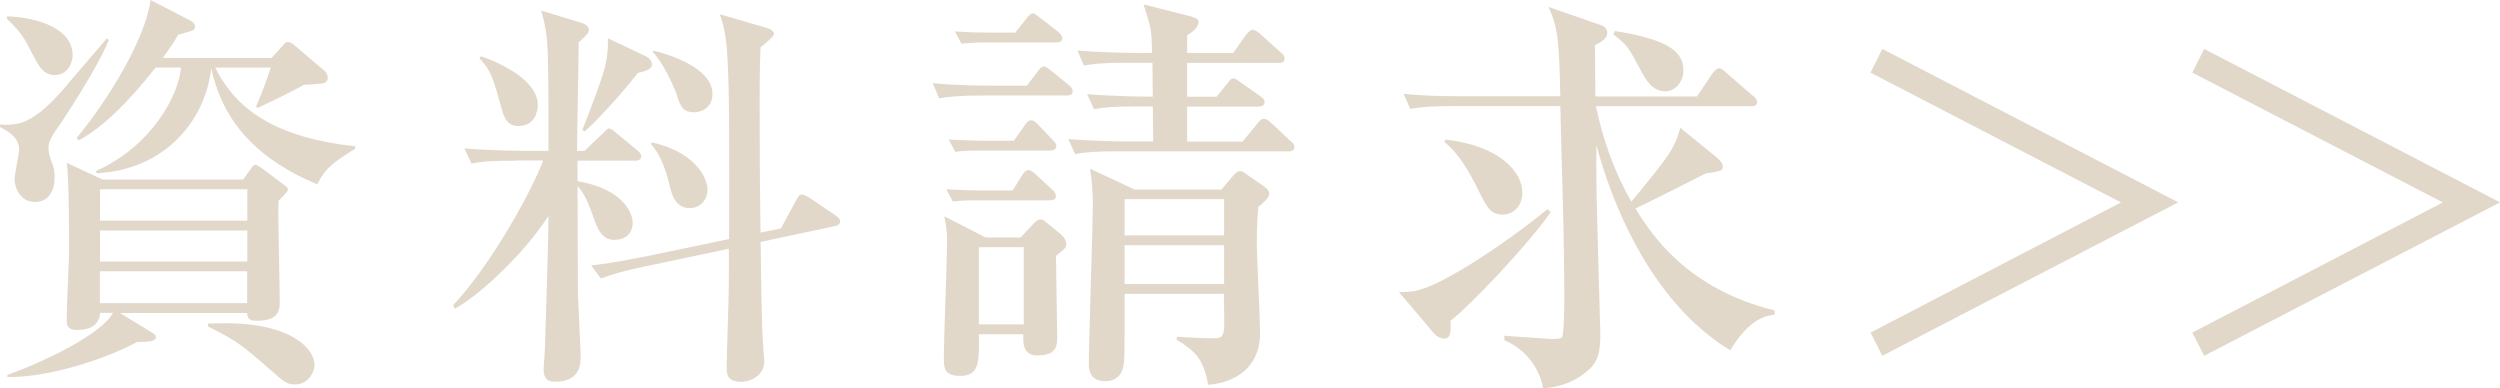
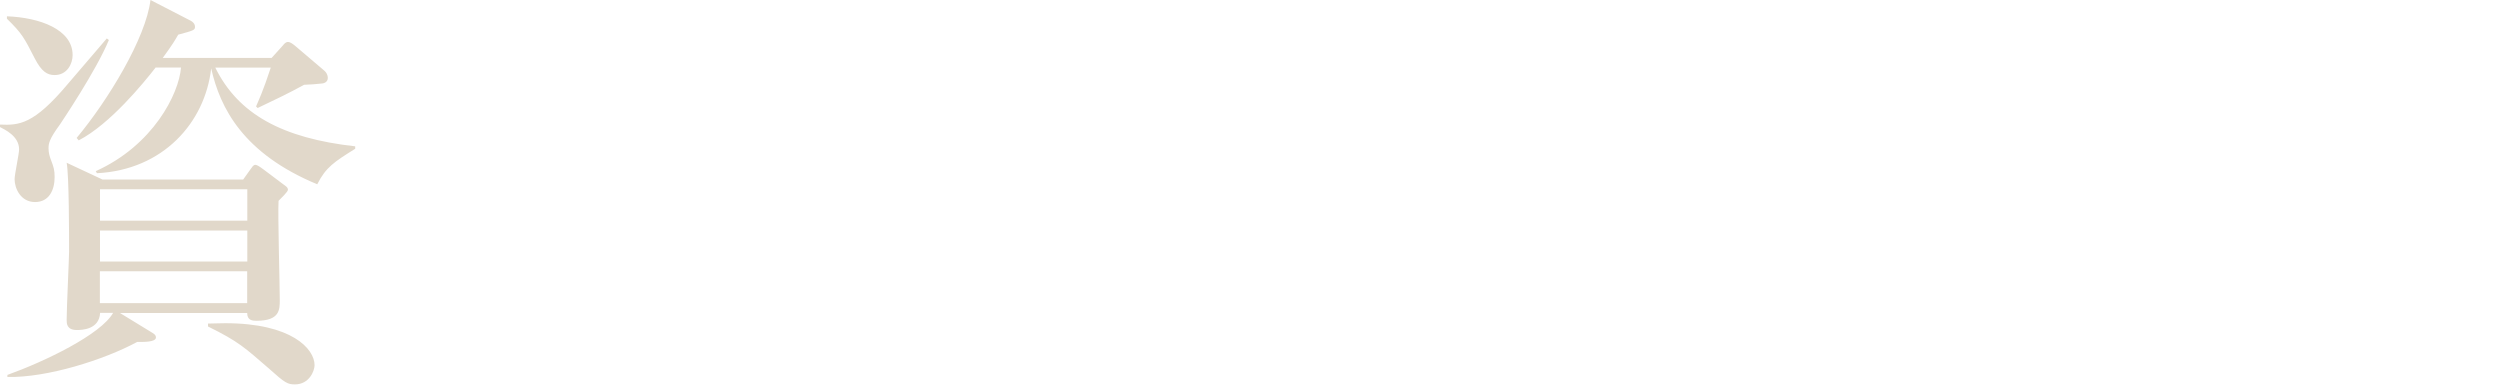
<svg xmlns="http://www.w3.org/2000/svg" id="_レイヤー_2" viewBox="0 0 205.52 31.93">
  <defs>
    <style>.cls-1{fill:#e1d8ca;stroke-width:0px;}</style>
  </defs>
  <g id="TOP">
    <path class="cls-1" d="M8.95,3.29c-1.04,2.52-3.89,6.74-4.02,6.94-.91,1.24-.94,1.58-.94,1.98,0,.34.1.7.2.94.23.6.3.84.3,1.41,0,1.04-.44,2.05-1.61,2.05s-1.68-1.11-1.68-1.88c0-.4.37-2.08.37-2.45,0-1.11-1.21-1.64-1.58-1.84v-.2c1.58.07,2.78,0,5.57-3.32,1.07-1.24,2.92-3.42,3.22-3.76l.17.13ZM.57,1.34c2.68.1,5.4,1.07,5.4,3.19,0,.7-.44,1.64-1.48,1.64-.6,0-1.07-.27-1.64-1.38C1.98,3.09,1.81,2.75.57,1.54v-.2ZM19.99,14.76l.6-.84c.13-.17.23-.37.4-.37.13,0,.34.13.7.4l1.61,1.21c.17.13.37.23.37.44,0,.17-.57.7-.77.91-.07,1.14.1,6.84.1,8.15,0,.8,0,1.71-1.91,1.71-.34,0-.77-.03-.77-.64h-10.46l2.52,1.54c.2.13.44.23.44.47,0,.4-1.04.37-1.54.37-2.75,1.48-7.41,2.95-10.67,2.88v-.17c3.09-1.11,7.68-3.32,8.69-5.1h-1.07c-.07,1.38-1.51,1.41-1.91,1.41-.84,0-.84-.54-.84-.84,0-.91.2-5.13.2-5.6,0-1.24,0-6.31-.2-7.31l2.95,1.38h11.57ZM12.78,5.57c-.97,1.24-3.72,4.63-6.31,5.97l-.17-.2c2.58-3.09,5.7-8.22,6.07-11.34l3.32,1.71c.13.07.34.23.34.5s-.13.3-1.38.64c-.27.47-.44.77-1.27,1.91h8.95l.94-1.04c.1-.13.23-.27.4-.27.2,0,.4.17.57.3l2.41,2.05c.17.13.3.37.3.6,0,.4-.4.47-.54.47-.2.03-1.11.1-1.41.1-1.21.67-2.62,1.34-3.82,1.91l-.13-.13c.2-.47.57-1.24,1.21-3.19h-4.56c1.88,3.82,5.5,5.8,11.5,6.47v.2c-1.71,1.07-2.41,1.51-3.12,2.92-6.07-2.52-7.98-6.24-8.72-9.53-.5,4.46-3.96,8.35-9.39,8.62l-.1-.17c4.7-2.11,6.84-6.34,7.01-8.52h-2.11ZM8.22,15.56v2.58h12.11v-2.58h-12.11ZM8.22,18.95v2.55h12.11v-2.55h-12.11ZM20.32,24.92v-2.62h-12.11v2.62h12.11ZM17.1,26.6c.4,0,.84-.03,1.41-.03,5.47,0,7.35,2.11,7.35,3.45,0,.47-.44,1.58-1.61,1.58-.6,0-.81-.1-2.15-1.31-1.98-1.71-2.48-2.21-5-3.45v-.23Z" />
-     <path class="cls-1" d="M42.37,13.21c-2.05,0-2.78.07-3.62.23l-.57-1.24c2.05.17,4.43.2,4.8.2h2.11c0-1.07,0-5.8-.03-6.77-.03-2.68-.2-3.42-.57-4.76l3.32,1.01c.2.07.6.23.6.57s-.44.64-.84,1.04c0,1.41-.13,7.65-.13,8.92h.6l1.48-1.41c.17-.17.44-.44.5-.44.17,0,.34.1.64.37l1.71,1.41c.17.13.34.3.34.5,0,.34-.27.37-.5.37h-4.73v1.68c3.86.67,4.53,2.72,4.53,3.39,0,.97-.64,1.44-1.51,1.44s-1.27-.67-1.58-1.48c-.6-1.71-.84-2.25-1.44-2.95,0,.84.03,8.69.03,8.92.03.8.23,4.86.23,5.06,0,.57,0,2.11-2.11,2.11-.27,0-.94,0-.94-1.01,0-.27.1-1.34.1-1.58.1-3.22.27-8.59.27-9.12,0-.44.03-1.48.03-1.91-2.05,3.15-5.67,6.51-7.68,7.61l-.17-.27c3.25-3.45,6.61-9.69,7.41-11.91h-2.28ZM39.55,4.63c.84.27,4.66,1.74,4.66,3.99,0,.64-.3,1.74-1.58,1.74-.87,0-1.17-.6-1.38-1.38-.7-2.52-.87-3.19-1.84-4.19l.13-.17ZM53.1,4.63c.37.17.5.47.5.67,0,.37-.54.57-1.17.7-1.61,2.08-3.59,4.13-4.36,4.8l-.2-.1c1.91-4.96,2.11-5.5,2.11-7.55l3.12,1.48ZM64.2,18.78l1.21-2.25c.27-.47.3-.54.54-.54.13,0,.5.2.6.27l2.08,1.41c.3.2.44.34.44.54,0,.23-.23.34-.4.37l-6.14,1.31c.07,5.3.1,7.11.23,8.92.03.37.07.67.07.84,0,1.34-1.27,1.74-1.88,1.74-1.21,0-1.21-.67-1.21-1.24,0-1.01.17-5.57.17-6.51,0-.84.03-2.35,0-3.19l-7.01,1.48c-1.58.34-2.48.57-3.49.97l-.81-1.07c.7-.1,2.15-.27,4.73-.8l6.61-1.38c0-8.79.03-11.77-.13-14.76-.1-2.15-.4-3.02-.64-3.72l3.82,1.11c.37.1.64.3.64.5s-.57.67-1.11,1.11c-.03.91-.07,1.74-.07,4.8,0,3.86.03,7.92.07,10.43l1.68-.34ZM53.6,11.71c3.22.7,4.56,2.65,4.56,3.89,0,.91-.7,1.51-1.44,1.51-1.24,0-1.51-1.21-1.68-1.88-.27-1.17-.77-2.62-1.54-3.39l.1-.13ZM53.74,4.16c1.17.3,4.83,1.38,4.83,3.56,0,1.04-.77,1.51-1.54,1.51-.94,0-1.14-.6-1.41-1.48-.2-.6-1.14-2.68-1.98-3.49l.1-.1Z" />
-     <path class="cls-1" d="M87.68,7.85h-6.81c-2.08,0-2.82.1-3.66.23l-.54-1.24c2.05.2,4.39.2,4.8.2h2.95l.87-1.14c.27-.37.37-.44.5-.44.2,0,.3.1.64.37l1.41,1.14c.17.13.34.3.34.54,0,.3-.27.34-.5.34ZM86.81,21.03c0,1.04.1,5.67.1,6.61,0,.74,0,1.58-1.64,1.58-1.24,0-1.17-1.17-1.14-1.74h-3.66c.03,2.35.03,3.42-1.54,3.42-1.34,0-1.34-.7-1.34-1.51,0-1.51.27-8.25.27-9.63,0-.91-.13-1.41-.23-1.98l3.39,1.74h2.88l1.07-1.14c.2-.2.34-.34.6-.34.13,0,.27.1.4.2l1.14.94c.23.17.54.5.54.84s-.07.4-.84,1.01ZM86.31,16.47h-6.44c-.17,0-.8,0-1.54.1l-.54-1.01c1.24.07,2.45.1,2.68.1h2.78l.77-1.24c.1-.13.27-.44.54-.44.2,0,.4.2.6.37l1.34,1.24c.13.1.3.27.3.54s-.27.34-.5.34ZM86.34,12.38h-6.27c-.17,0-.8,0-1.54.1l-.54-1.01c1.24.07,2.45.1,2.68.1h2.68l.87-1.24c.17-.27.3-.44.57-.44.13,0,.23.03.54.34l1.21,1.27c.17.17.3.34.3.5,0,.3-.27.37-.5.37ZM86.78,3.49h-6.2c-.13,0-.81.03-1.54.1l-.54-1.01c1.24.1,2.45.1,2.68.1h2.28l.91-1.14c.27-.34.37-.44.54-.44s.23.1.6.37l1.48,1.14c.13.13.34.3.34.54,0,.3-.3.34-.54.34ZM84.16,20.32h-3.69v6.34h3.69v-6.34ZM105.89,12.44h-13.88c-2.08,0-2.78.07-3.62.23l-.57-1.24c2.05.17,4.43.2,4.8.2h2.18c0-.47-.03-2.48-.03-2.88h-1.21c-2.08,0-2.78.07-3.62.23l-.57-1.24c2.05.17,4.43.2,4.8.2h.6c0-.07-.03-1.84-.03-2.78h-2.01c-2.05,0-2.78.07-3.62.23l-.54-1.24c2.01.17,4.39.2,4.76.2h1.38c-.03-1.91-.1-2.11-.7-3.99l3.82.97c.6.17.7.3.7.47,0,.44-.54.87-.94,1.11v1.44h3.79l1.07-1.51c.17-.2.34-.4.54-.4s.57.3.6.34l1.68,1.51c.23.2.33.3.33.54,0,.3-.27.34-.5.34h-7.51v2.78h2.42l.87-1.07c.17-.2.3-.44.5-.44.23,0,.4.2.67.37l1.58,1.11c.2.13.33.3.33.47,0,.3-.27.37-.5.37h-5.87v2.88h4.56l1.21-1.48c.17-.2.3-.4.54-.4.2,0,.47.2.6.34l1.58,1.48c.2.17.33.3.33.5,0,.3-.27.37-.5.37ZM103.45,16.97c-.07.74-.13,1.61-.13,2.95,0,1.21.27,6.41.27,7.48,0,2.72-1.95,4.06-4.26,4.23-.44-2.15-.97-2.68-2.62-3.72l.07-.23c.91.07,2.11.13,3.12.13.74,0,.74-.47.74-1.54,0-.34-.03-1.81-.03-2.11h-8.15c-.03.91.03,4.9-.07,5.7-.13,1.21-.91,1.48-1.54,1.48-.97,0-1.34-.6-1.34-1.34,0-2.11.33-11.4.33-13.31,0-.74-.1-2.11-.23-2.82l3.66,1.71h7.14l.91-1.07c.17-.2.4-.44.64-.44.2,0,.4.17.64.34l1.24.87c.2.13.5.37.5.6s-.07.47-.87,1.11ZM100.63,16.37h-8.18v2.98h8.18v-2.98ZM100.63,20.16h-8.18v3.19h8.18v-3.19Z" />
-     <path class="cls-1" d="M119.25,26.36c.03.94.03,1.48-.57,1.48-.1,0-.47-.07-.8-.44l-2.88-3.39c1.04,0,1.88.03,4.63-1.54,2.15-1.21,5.33-3.42,7.58-5.27l.27.23c-1.78,2.62-6.84,7.92-8.22,8.92ZM142.26,28.81c-6.71-4.06-9.86-12.48-11.03-16.9,0,2.11,0,2.35.03,4.46.03,1.74.3,10.93.3,10.97,0,1.24-.07,2.21-.84,2.95-1.48,1.38-2.95,1.54-3.86,1.64-.17-1.01-.91-2.98-3.19-3.96v-.37c.4.03,3.79.27,3.86.27.2,0,.74,0,.87-.13.2-.23.2-2.95.2-3.49,0-1.01-.03-4.36-.13-8.05-.03-.74-.17-6.27-.2-7.48h-8.72c-2.31,0-2.95.13-3.62.23l-.54-1.24c1.58.17,3.19.2,4.76.2h8.12c-.1-4.26-.13-5.5-.97-7.34l4.26,1.48c.33.1.57.3.57.64,0,.54-.64.84-1.01,1.01,0,.57.03,2.82.03,4.23h8.35l1.27-1.88c.13-.17.37-.44.54-.44.2,0,.47.23.6.37l2.21,1.91c.17.13.33.27.33.5,0,.34-.33.34-.5.34h-12.75c.57,2.72,1.51,5.43,2.92,7.85,3.15-3.86,3.49-4.26,4.02-6.07l3.05,2.48c.1.1.44.4.44.7,0,.34-.13.37-1.41.57-1.91.97-4.56,2.31-5.77,2.88,1.34,2.21,4.33,6.64,11.44,8.38v.34c-.74.1-2.08.34-3.66,2.95ZM123.54,17.64c-1.01,0-1.27-.54-1.98-1.95-.74-1.48-1.54-2.98-2.82-4.02l.1-.2c4.63.54,6.31,2.78,6.31,4.36,0,1.04-.67,1.81-1.61,1.81ZM136.89,7.51c-1.07,0-1.61-.97-2.05-1.81-.94-1.78-1.07-1.98-2.21-2.88l.13-.27c4.46.7,5.63,1.74,5.63,3.22,0,.94-.64,1.74-1.51,1.74Z" />
-     <path class="cls-1" d="M179.06,16.64l-24.32,12.61-.97-1.91,20.59-10.7-20.59-10.67.97-1.95,24.32,12.61Z" />
-     <path class="cls-1" d="M205.52,16.64l-24.32,12.61-.97-1.91,20.59-10.7-20.59-10.67.97-1.95,24.32,12.61Z" />
  </g>
</svg>